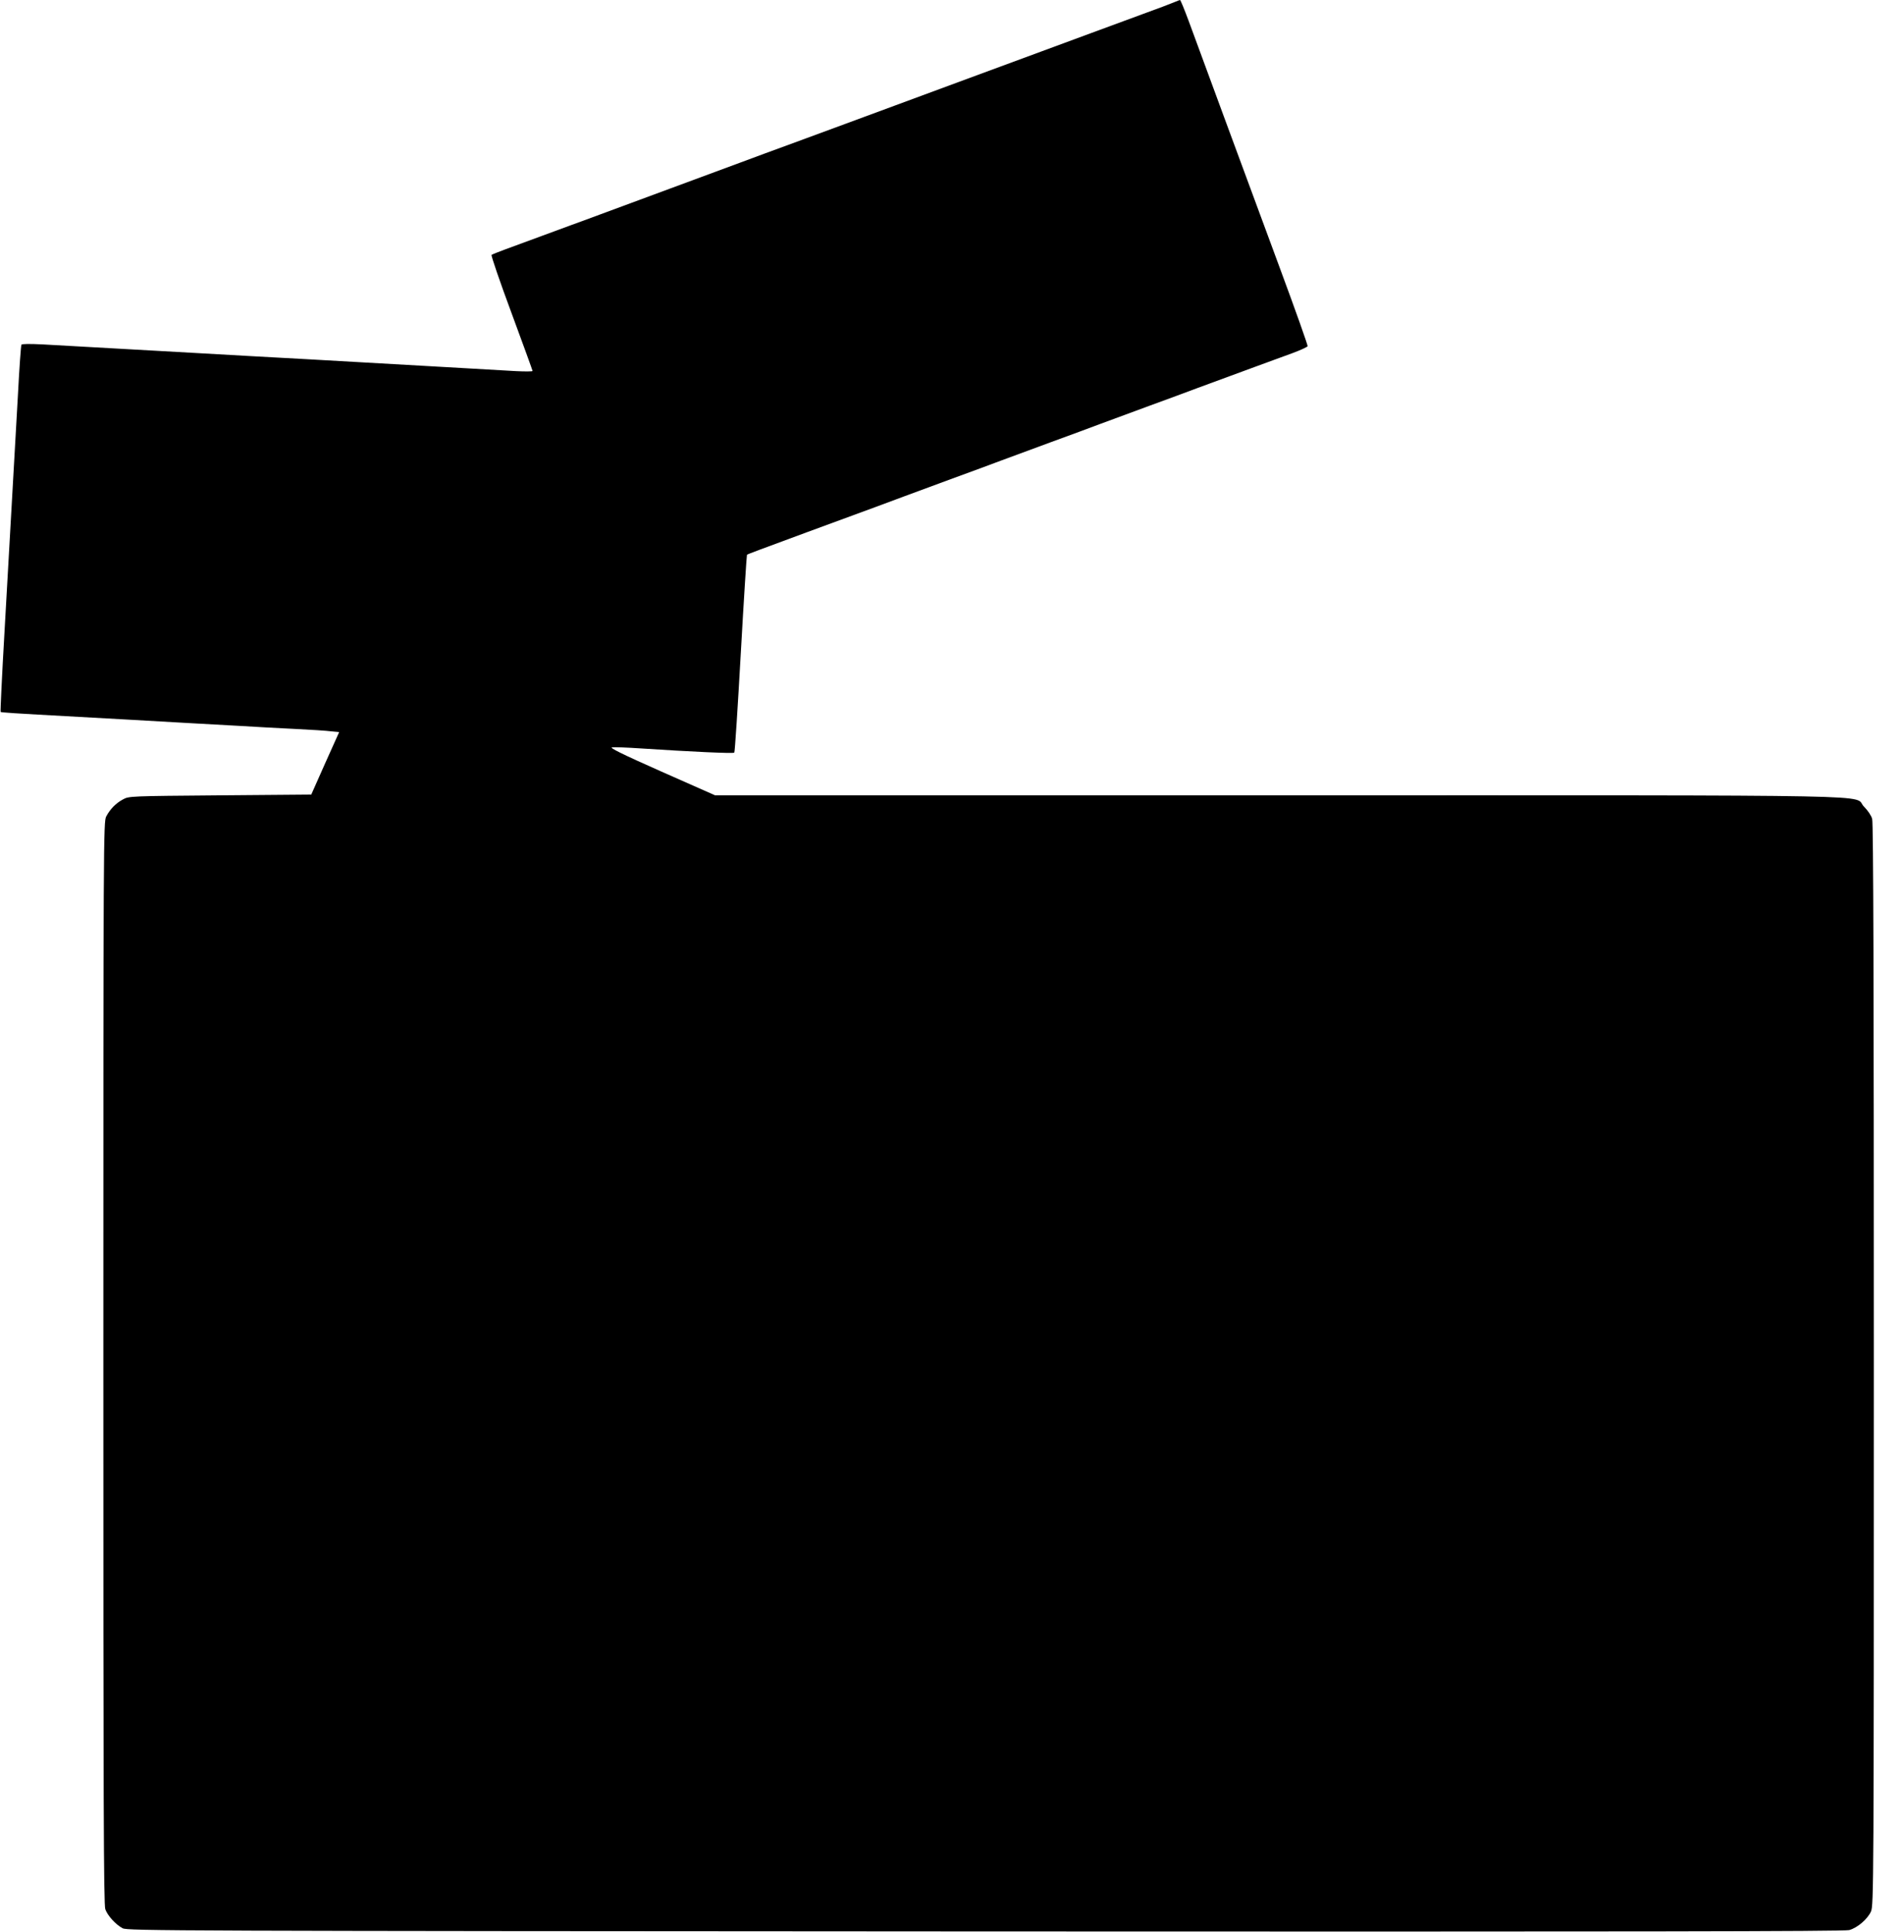
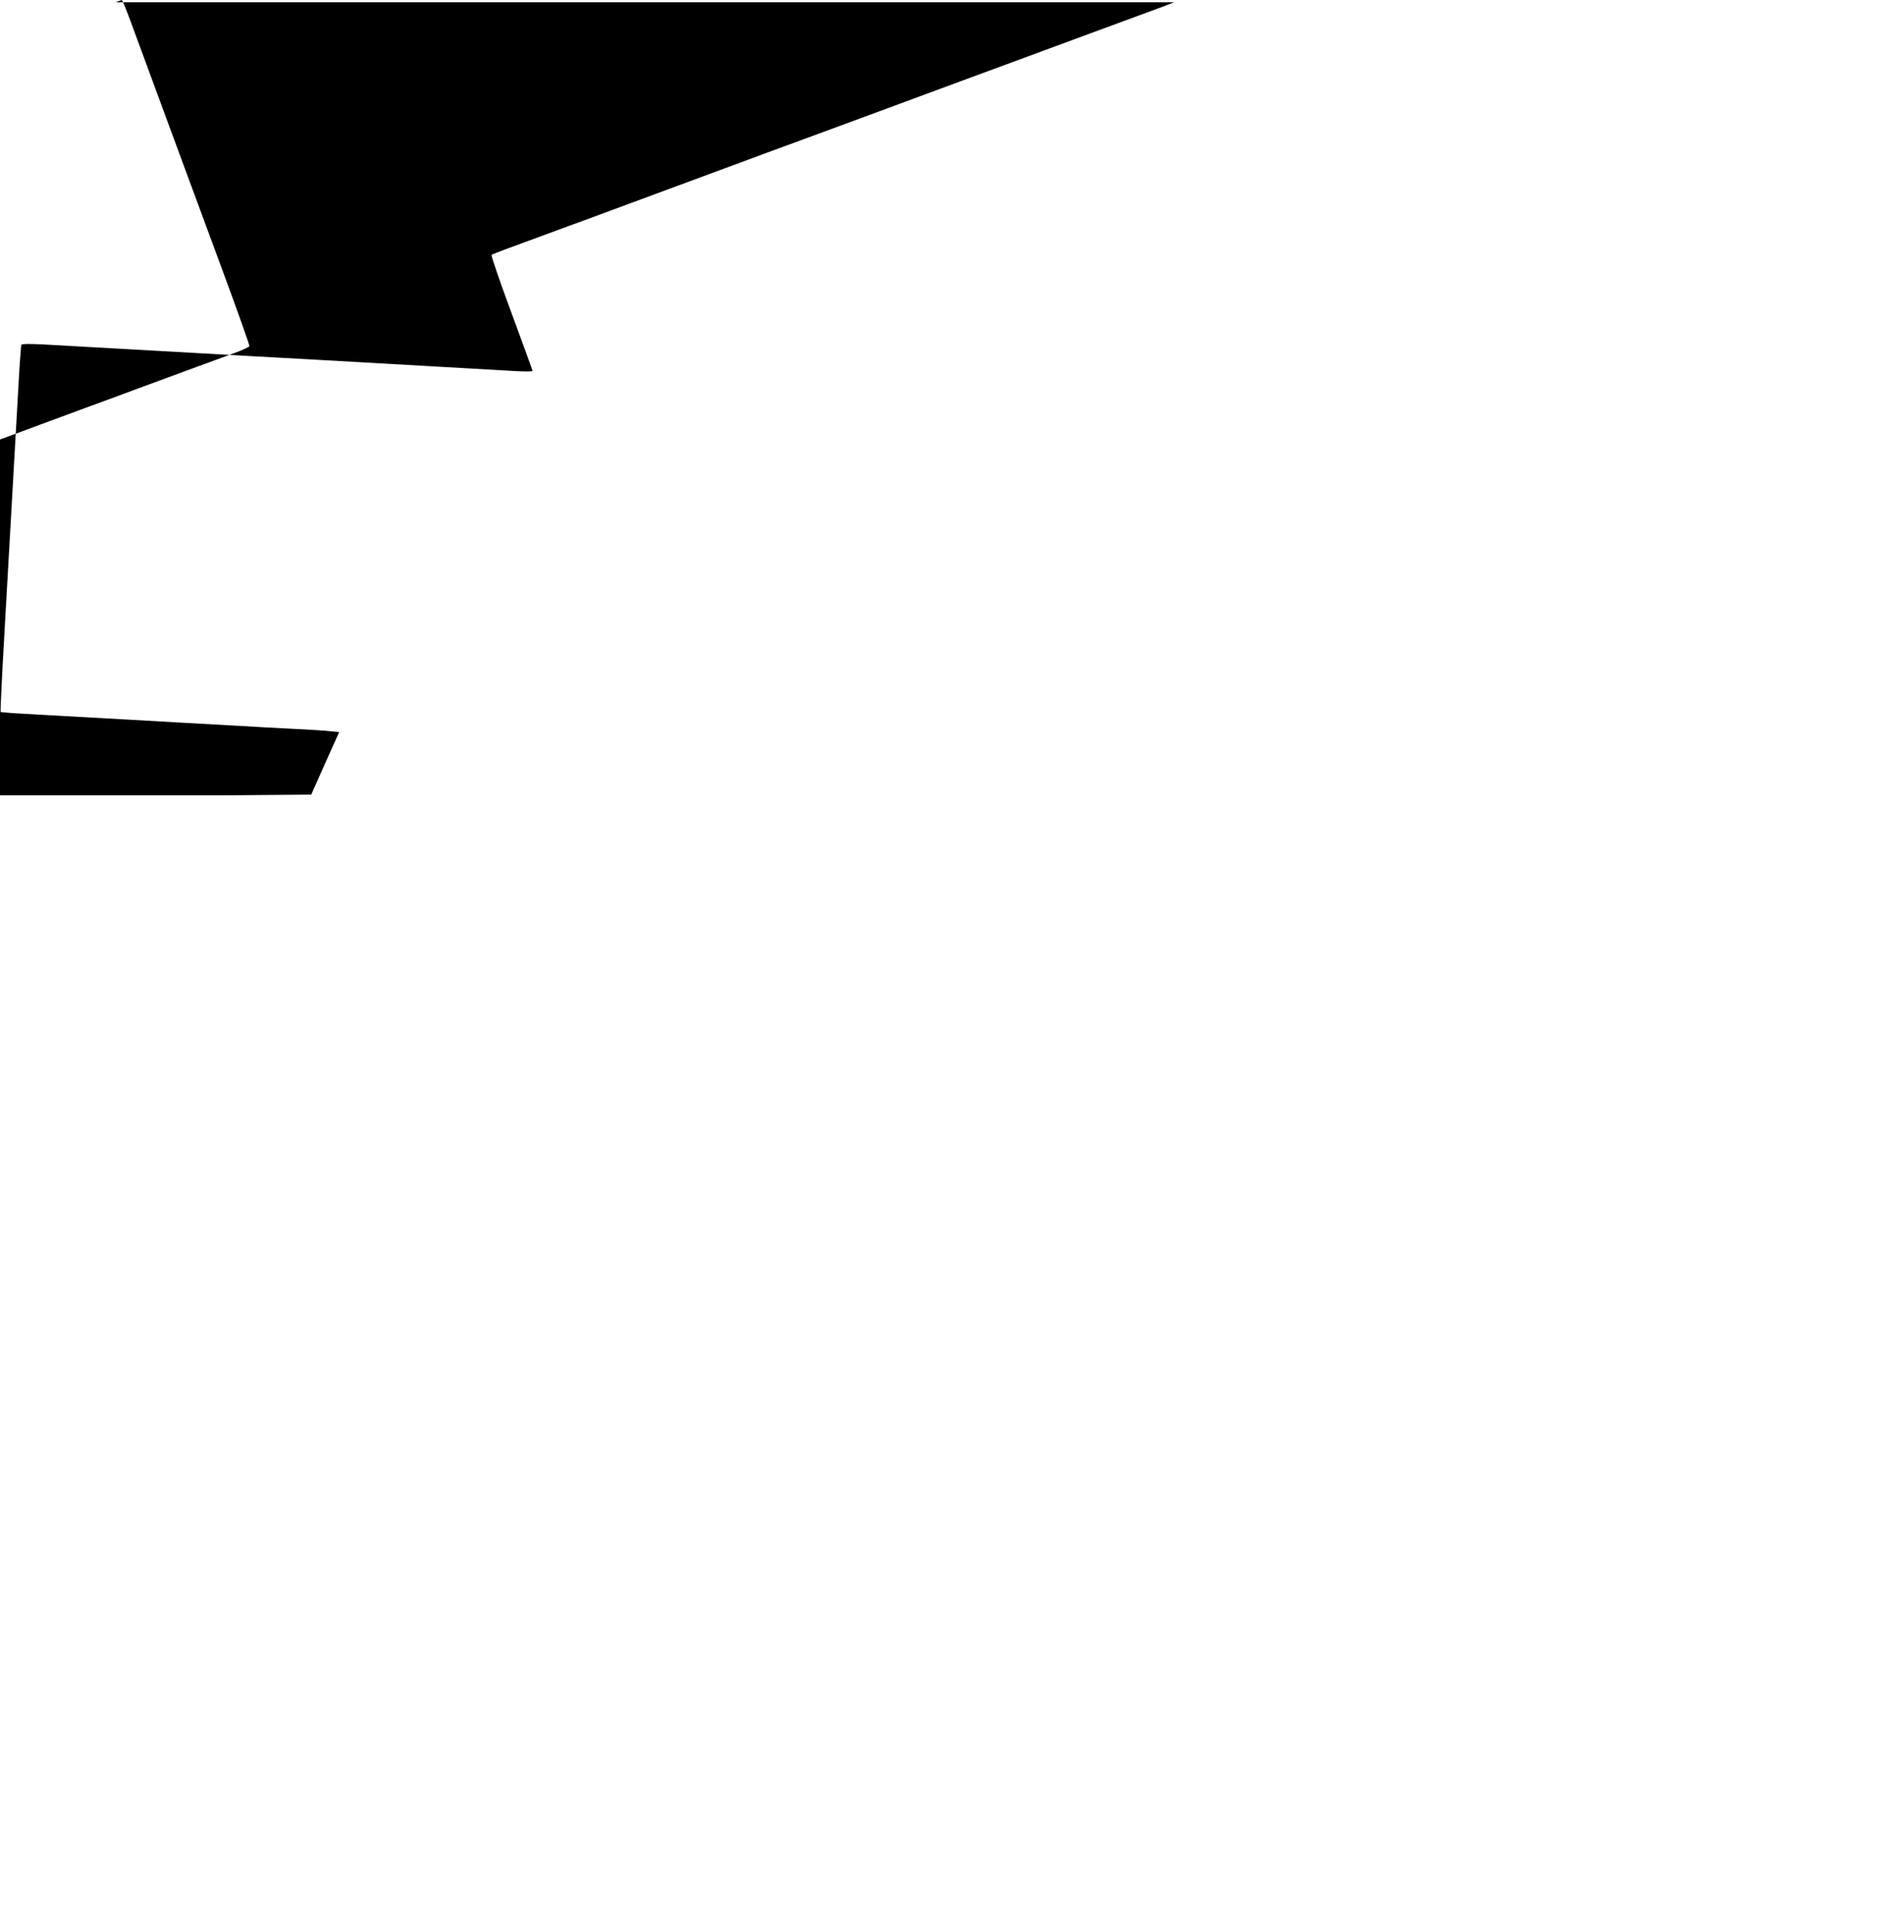
<svg xmlns="http://www.w3.org/2000/svg" version="1.0" width="1262pt" height="1280pt" viewBox="0 0 1262 1280" preserveAspectRatio="xMidYMid meet">
  <g transform="translate(0,1280) scale(0.1,-0.1)" fill="#000000" stroke="none">
-     <path d="M7782 12785 c-18 -8 -113 -44 -210 -79 -97 -36 -251 -92 -342 -126 -91 -34 -237 -88 -325 -120 -88 -32 -320 -118 -515 -190 -195 -72 -402 -149 -460 -170 -58 -21 -204 -75 -325 -120 -121 -45 -292 -108 -380 -140 -88 -32 -232 -85 -320 -118 -88 -33 -297 -110 -465 -172 -168 -62 -377 -139 -465 -172 -88 -33 -171 -63 -185 -68 -14 -5 -99 -36 -190 -70 -91 -34 -203 -75 -250 -92 -47 -17 -88 -34 -92 -37 -4 -4 55 -177 132 -384 77 -208 140 -382 140 -385 0 -4 -51 -4 -112 -1 -62 4 -203 12 -313 18 -191 11 -345 20 -720 41 -93 5 -252 14 -352 20 -101 5 -265 15 -365 20 -101 6 -259 15 -353 20 -420 24 -817 46 -1033 58 -82 4 -136 4 -140 -2 -3 -5 -14 -154 -23 -330 -34 -600 -59 -1040 -89 -1570 -17 -291 -28 -531 -26 -533 4 -4 59 -8 516 -33 107 -6 269 -15 360 -20 91 -5 248 -14 350 -20 102 -6 264 -15 360 -20 96 -6 261 -15 365 -20 105 -5 213 -12 241 -16 l52 -5 -93 -207 -92 -207 -604 -5 c-595 -5 -605 -5 -644 -27 -47 -25 -85 -64 -111 -113 -18 -34 -19 -141 -19 -3620 0 -2903 2 -3592 13 -3621 15 -42 68 -101 115 -126 30 -17 323 -18 5717 -21 4258 -2 5696 0 5727 9 54 15 121 72 144 123 18 40 19 165 19 3621 0 2511 -3 3591 -11 3619 -6 22 -29 56 -54 81 -82 82 303 75 -3882 75 l-3733 0 -355 157 c-266 118 -348 159 -328 161 16 2 100 -1 188 -7 335 -22 615 -35 622 -28 4 4 23 300 43 657 20 358 39 652 41 654 4 4 79 32 399 150 455 167 542 199 640 236 58 21 204 75 325 120 121 44 267 98 325 120 58 21 204 75 325 120 121 44 267 98 325 120 58 21 204 75 325 120 121 44 267 98 325 120 258 95 543 200 629 231 51 19 95 39 98 45 2 6 -80 237 -183 515 -102 277 -269 729 -371 1004 -101 275 -207 562 -235 638 -28 75 -53 137 -57 137 -3 -1 -21 -7 -39 -15z" />
+     <path d="M7782 12785 c-18 -8 -113 -44 -210 -79 -97 -36 -251 -92 -342 -126 -91 -34 -237 -88 -325 -120 -88 -32 -320 -118 -515 -190 -195 -72 -402 -149 -460 -170 -58 -21 -204 -75 -325 -120 -121 -45 -292 -108 -380 -140 -88 -32 -232 -85 -320 -118 -88 -33 -297 -110 -465 -172 -168 -62 -377 -139 -465 -172 -88 -33 -171 -63 -185 -68 -14 -5 -99 -36 -190 -70 -91 -34 -203 -75 -250 -92 -47 -17 -88 -34 -92 -37 -4 -4 55 -177 132 -384 77 -208 140 -382 140 -385 0 -4 -51 -4 -112 -1 -62 4 -203 12 -313 18 -191 11 -345 20 -720 41 -93 5 -252 14 -352 20 -101 5 -265 15 -365 20 -101 6 -259 15 -353 20 -420 24 -817 46 -1033 58 -82 4 -136 4 -140 -2 -3 -5 -14 -154 -23 -330 -34 -600 -59 -1040 -89 -1570 -17 -291 -28 -531 -26 -533 4 -4 59 -8 516 -33 107 -6 269 -15 360 -20 91 -5 248 -14 350 -20 102 -6 264 -15 360 -20 96 -6 261 -15 365 -20 105 -5 213 -12 241 -16 l52 -5 -93 -207 -92 -207 -604 -5 l-3733 0 -355 157 c-266 118 -348 159 -328 161 16 2 100 -1 188 -7 335 -22 615 -35 622 -28 4 4 23 300 43 657 20 358 39 652 41 654 4 4 79 32 399 150 455 167 542 199 640 236 58 21 204 75 325 120 121 44 267 98 325 120 58 21 204 75 325 120 121 44 267 98 325 120 58 21 204 75 325 120 121 44 267 98 325 120 258 95 543 200 629 231 51 19 95 39 98 45 2 6 -80 237 -183 515 -102 277 -269 729 -371 1004 -101 275 -207 562 -235 638 -28 75 -53 137 -57 137 -3 -1 -21 -7 -39 -15z" />
  </g>
</svg>